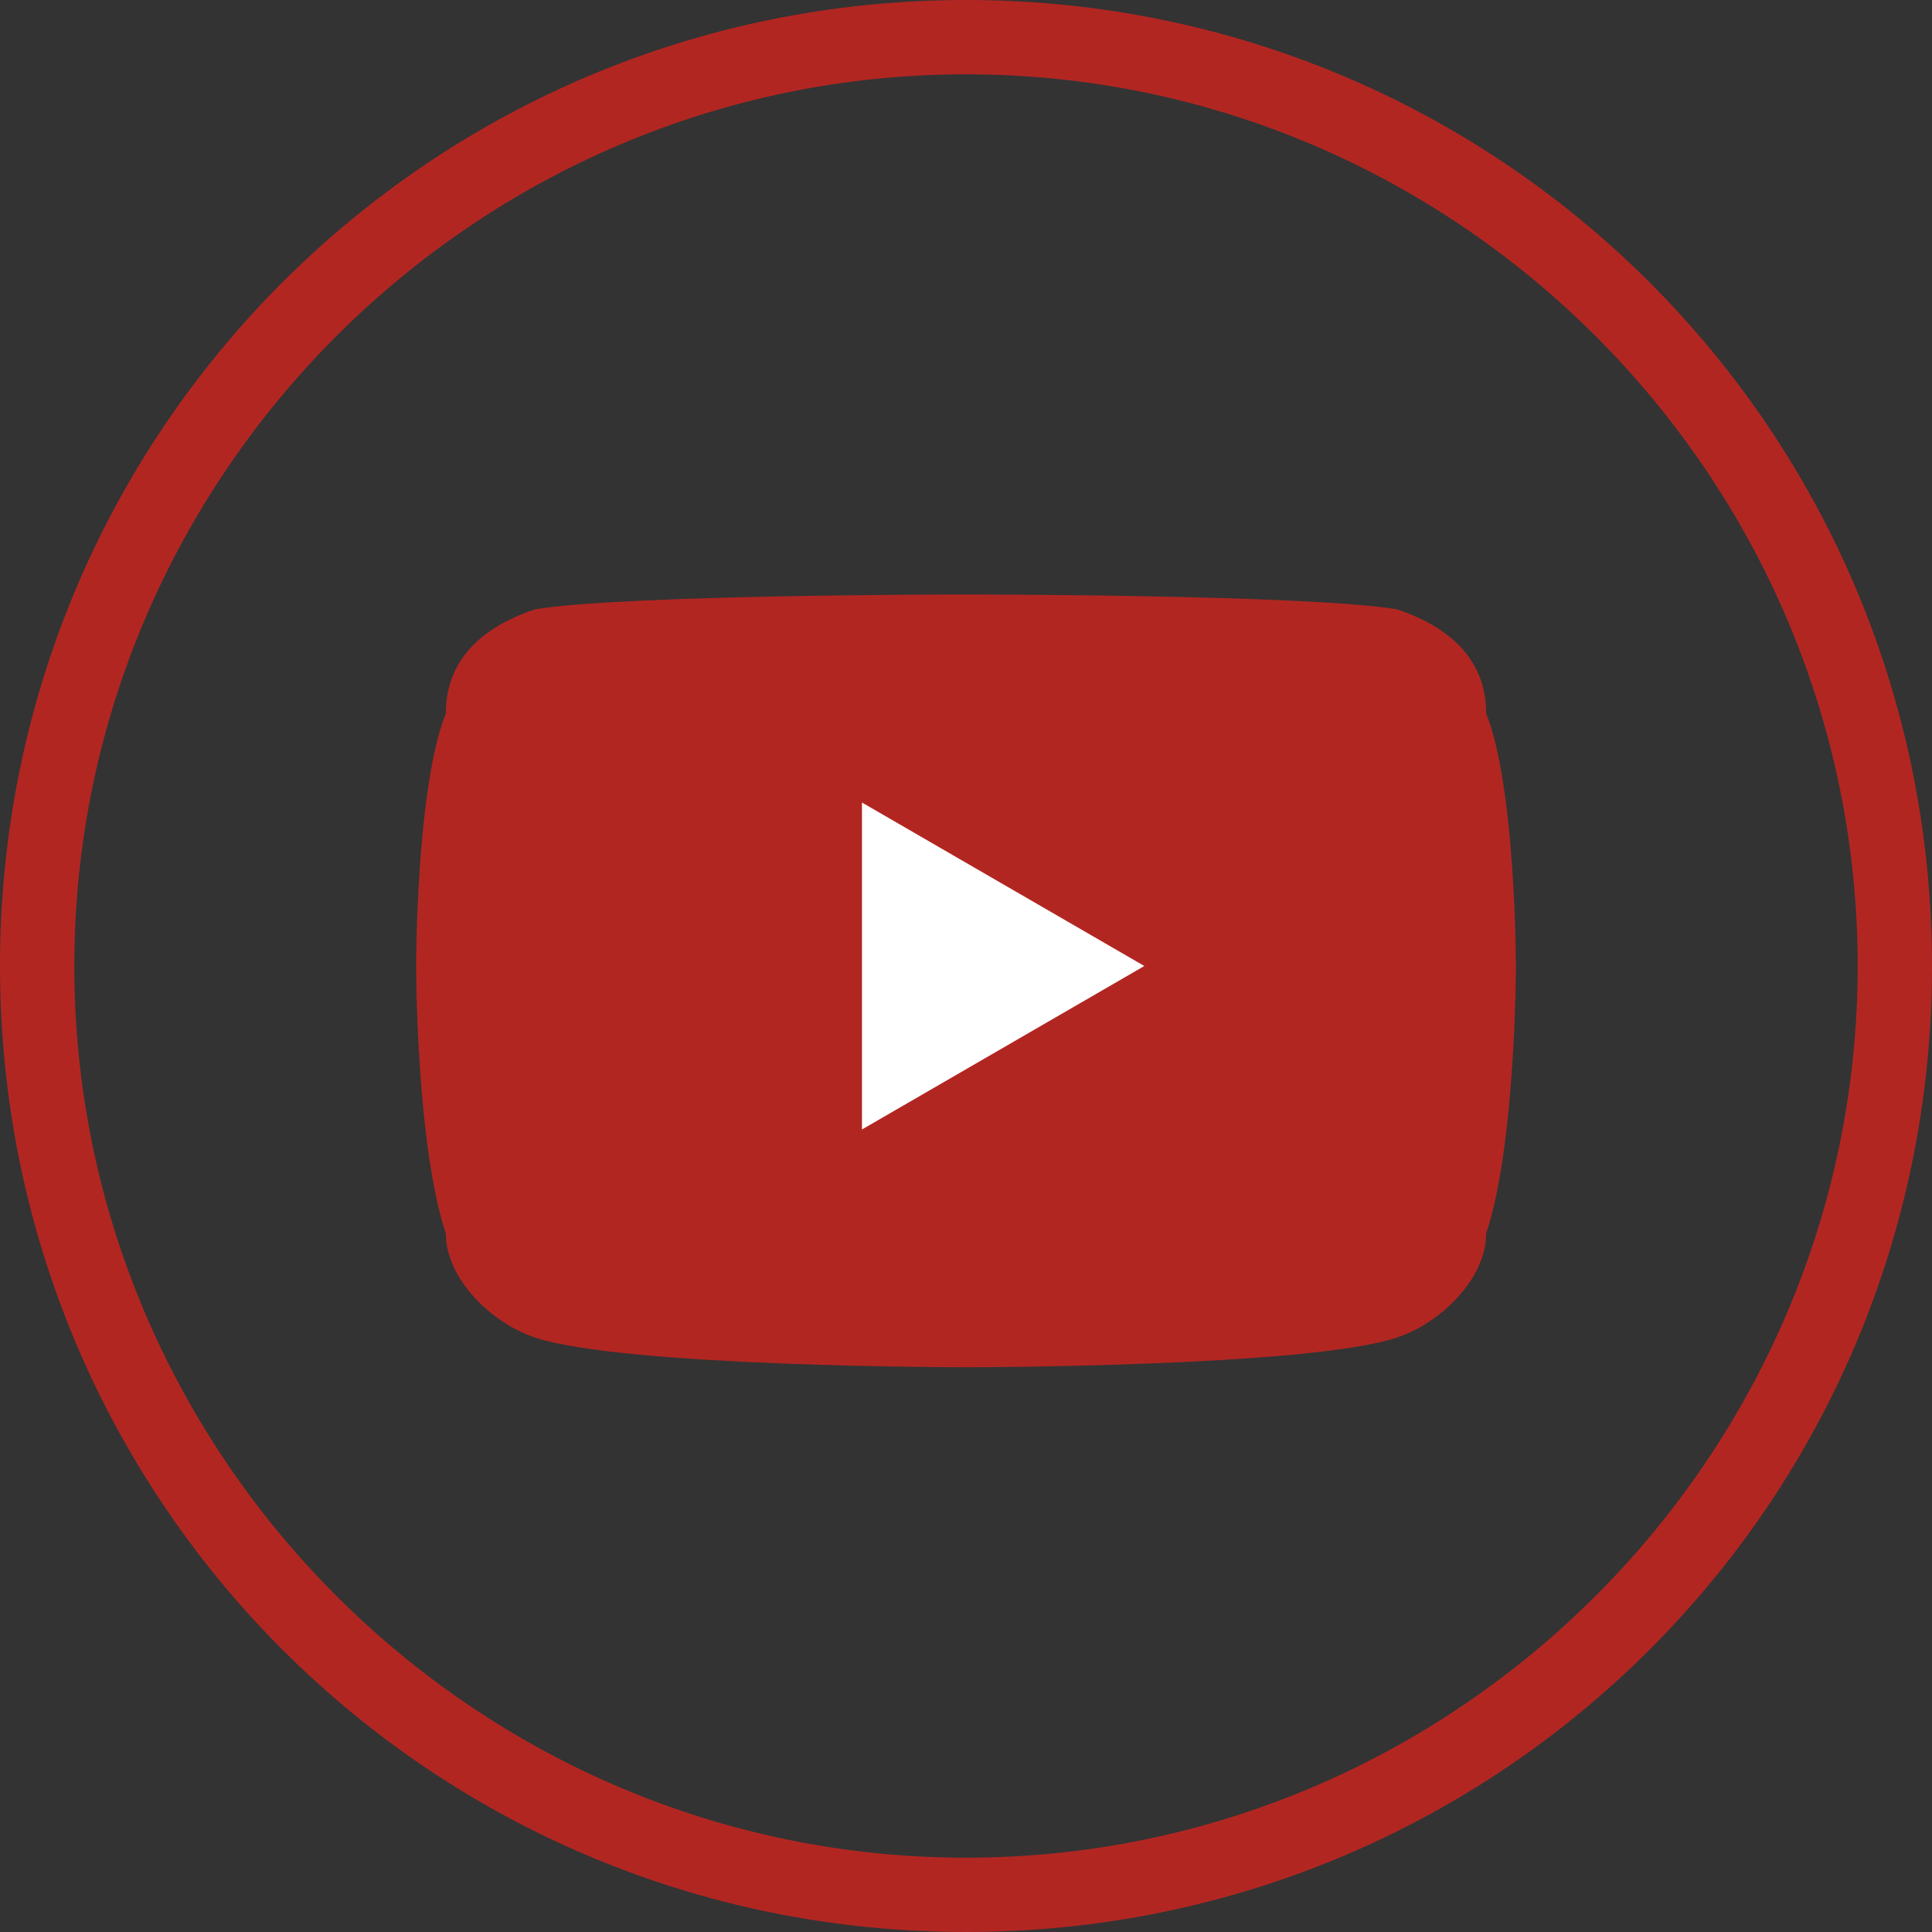
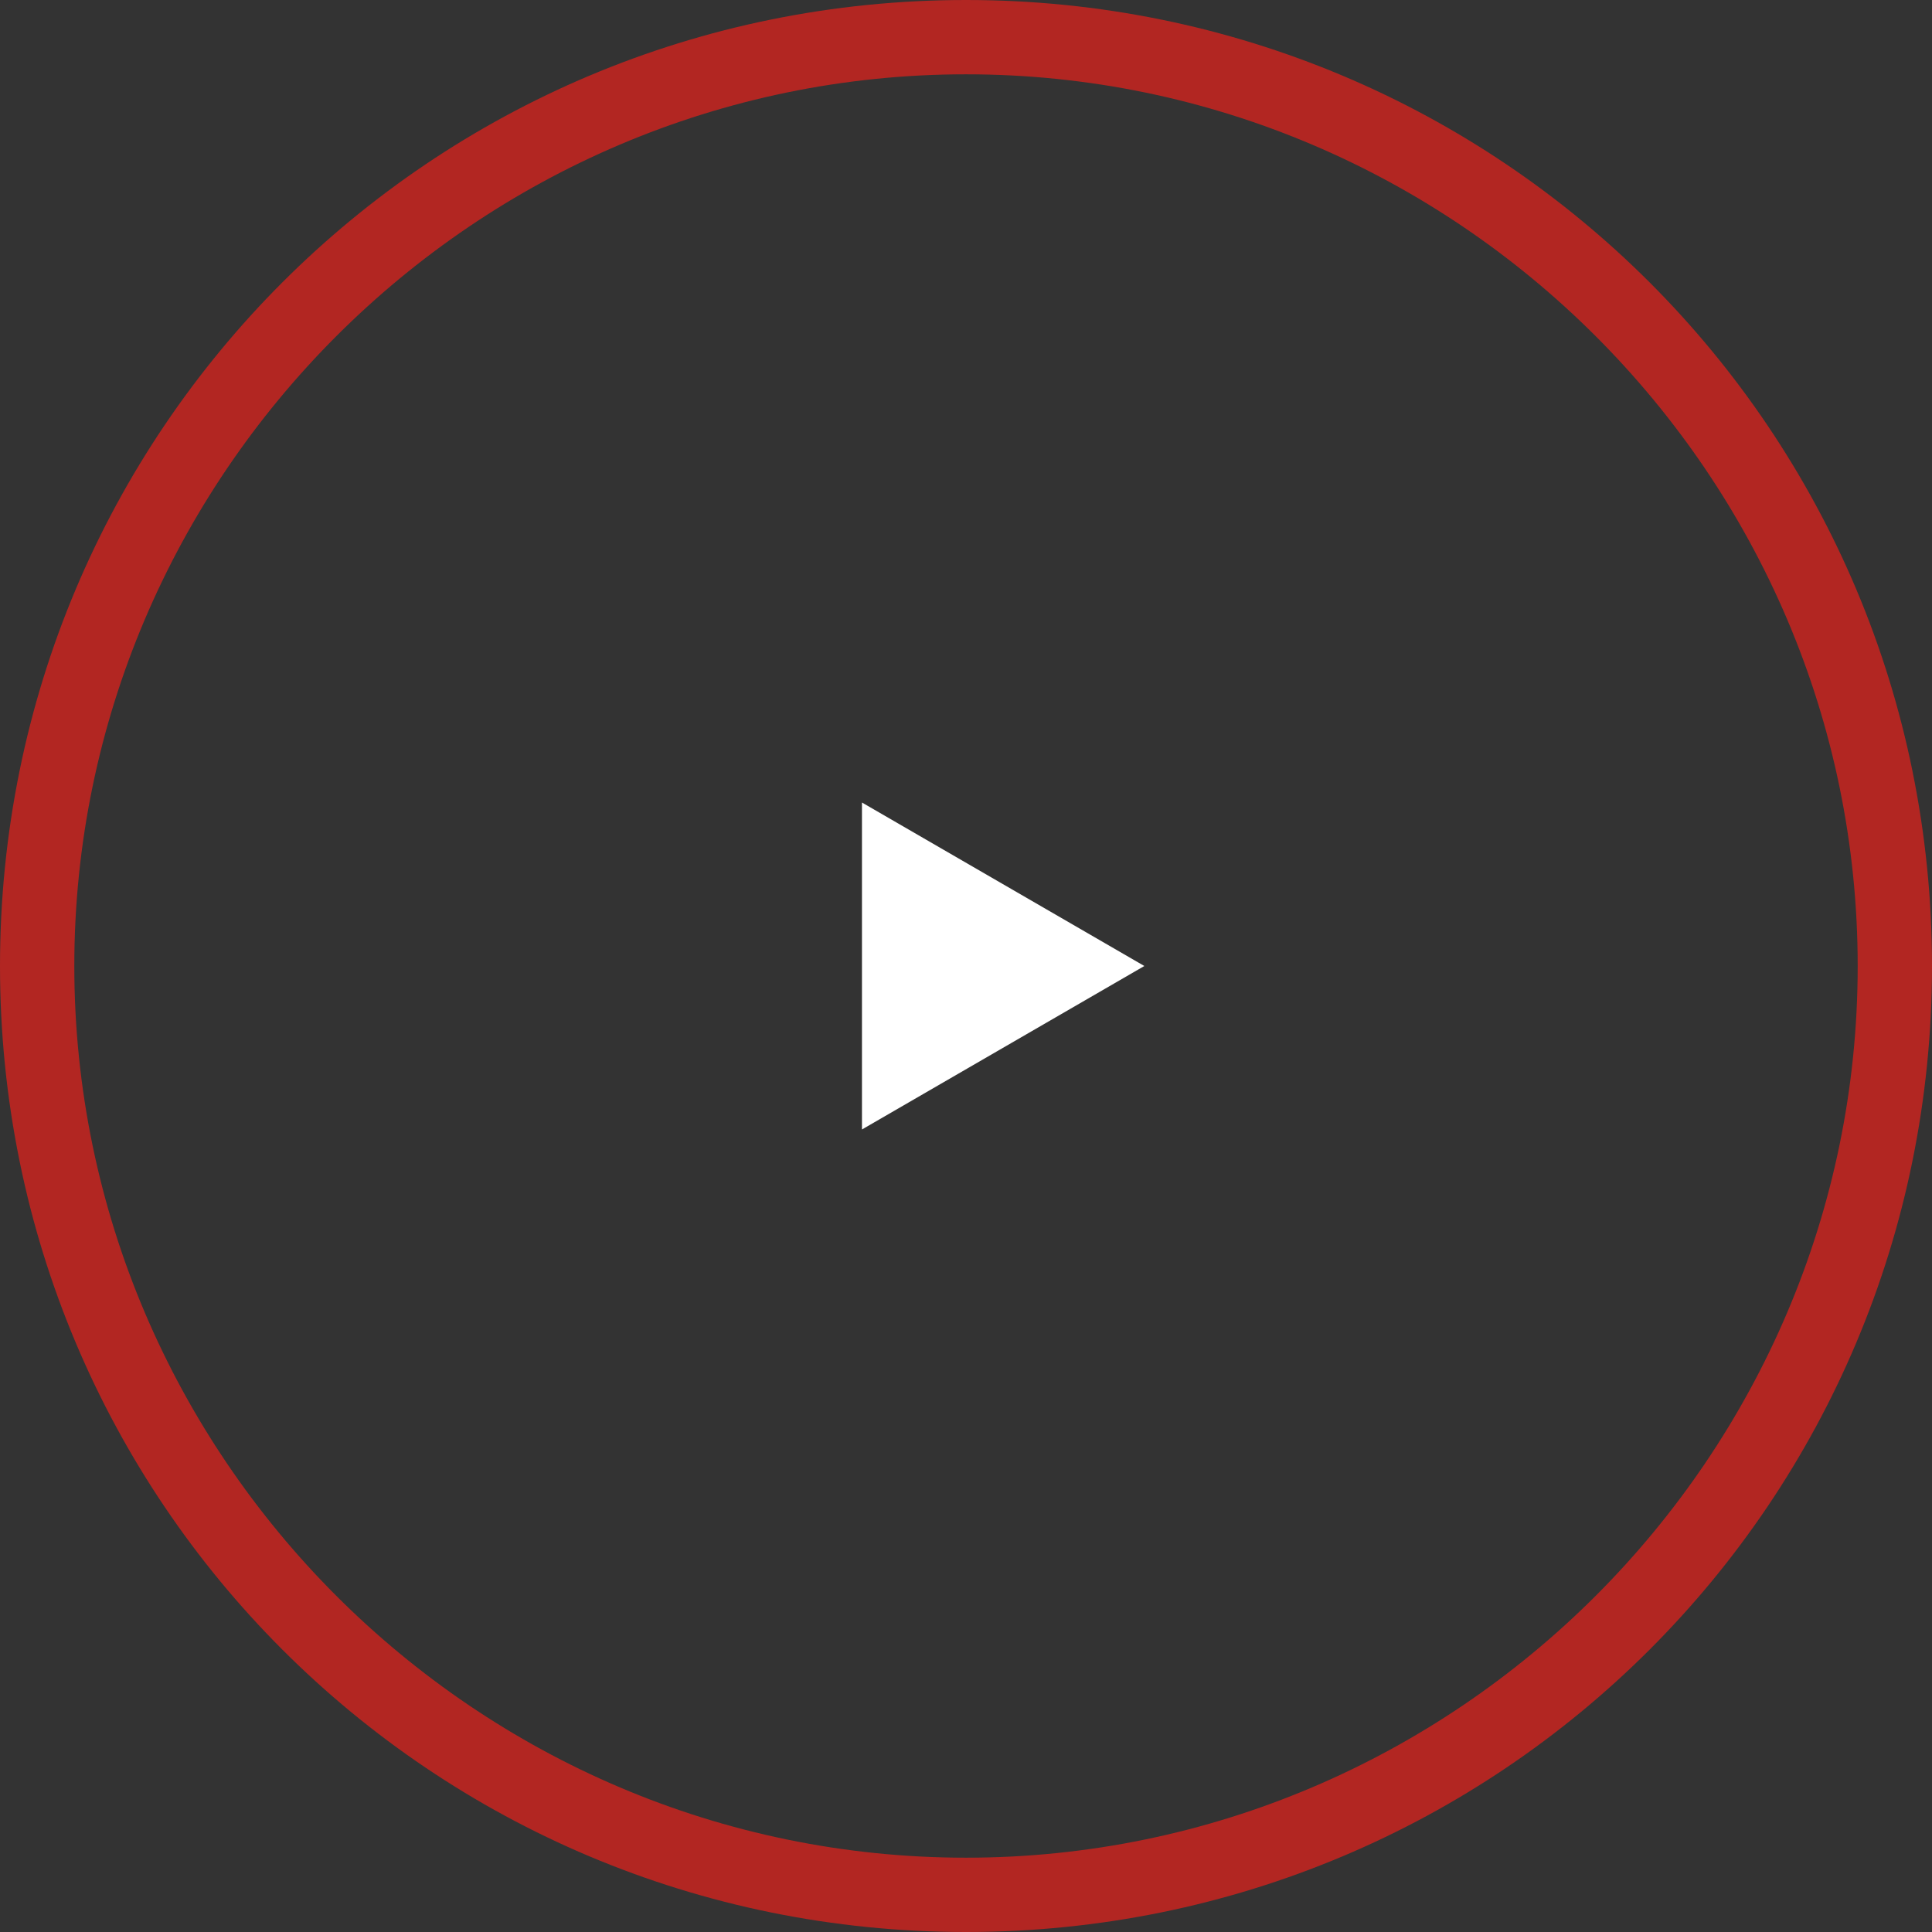
<svg xmlns="http://www.w3.org/2000/svg" version="1.1" id="Layer_1" x="0px" y="0px" viewBox="0 0 13 13" style="enable-background:new 0 0 13 13;" xml:space="preserve">
  <rect x="0" y="0" width="13" height="13" fill="#333333" stroke="none" />
  <style type="text/css">
	.st0{fill:#B22622;}
	.st1{fill:#FFFFFF;}
</style>
  <g>
    <g id="Layer_1-2">
      <path class="st0" d="M6.5,13C2.9,13,0,10.1,0,6.5S2.9,0,6.5,0S13,2.9,13,6.5l0,0C13,10.1,10.1,13,6.5,13z M6.5,0.5    c-3.3,0-6,2.7-6,6s2.7,6,6,6s6-2.7,6-6S9.8,0.5,6.5,0.5L6.5,0.5z" />
    </g>
  </g>
-   <path class="st0" d="M10,4.8C10,4.4,9.7,4.2,9.4,4.1C8.8,4,6.5,4,6.5,4S4.2,4,3.6,4.1C3.3,4.2,3,4.4,3,4.8C2.8,5.3,2.8,6.5,2.8,6.5  s0,1.2,0.2,1.8C3,8.6,3.3,8.9,3.6,9c0.6,0.2,2.9,0.2,2.9,0.2s2.3,0,2.9-0.2C9.7,8.9,10,8.6,10,8.3c0.2-0.6,0.2-1.8,0.2-1.8  S10.2,5.3,10,4.8z" />
  <path class="st1" d="M5.8,7.6l1.9-1.1L5.8,5.4V7.6z" />
</svg>